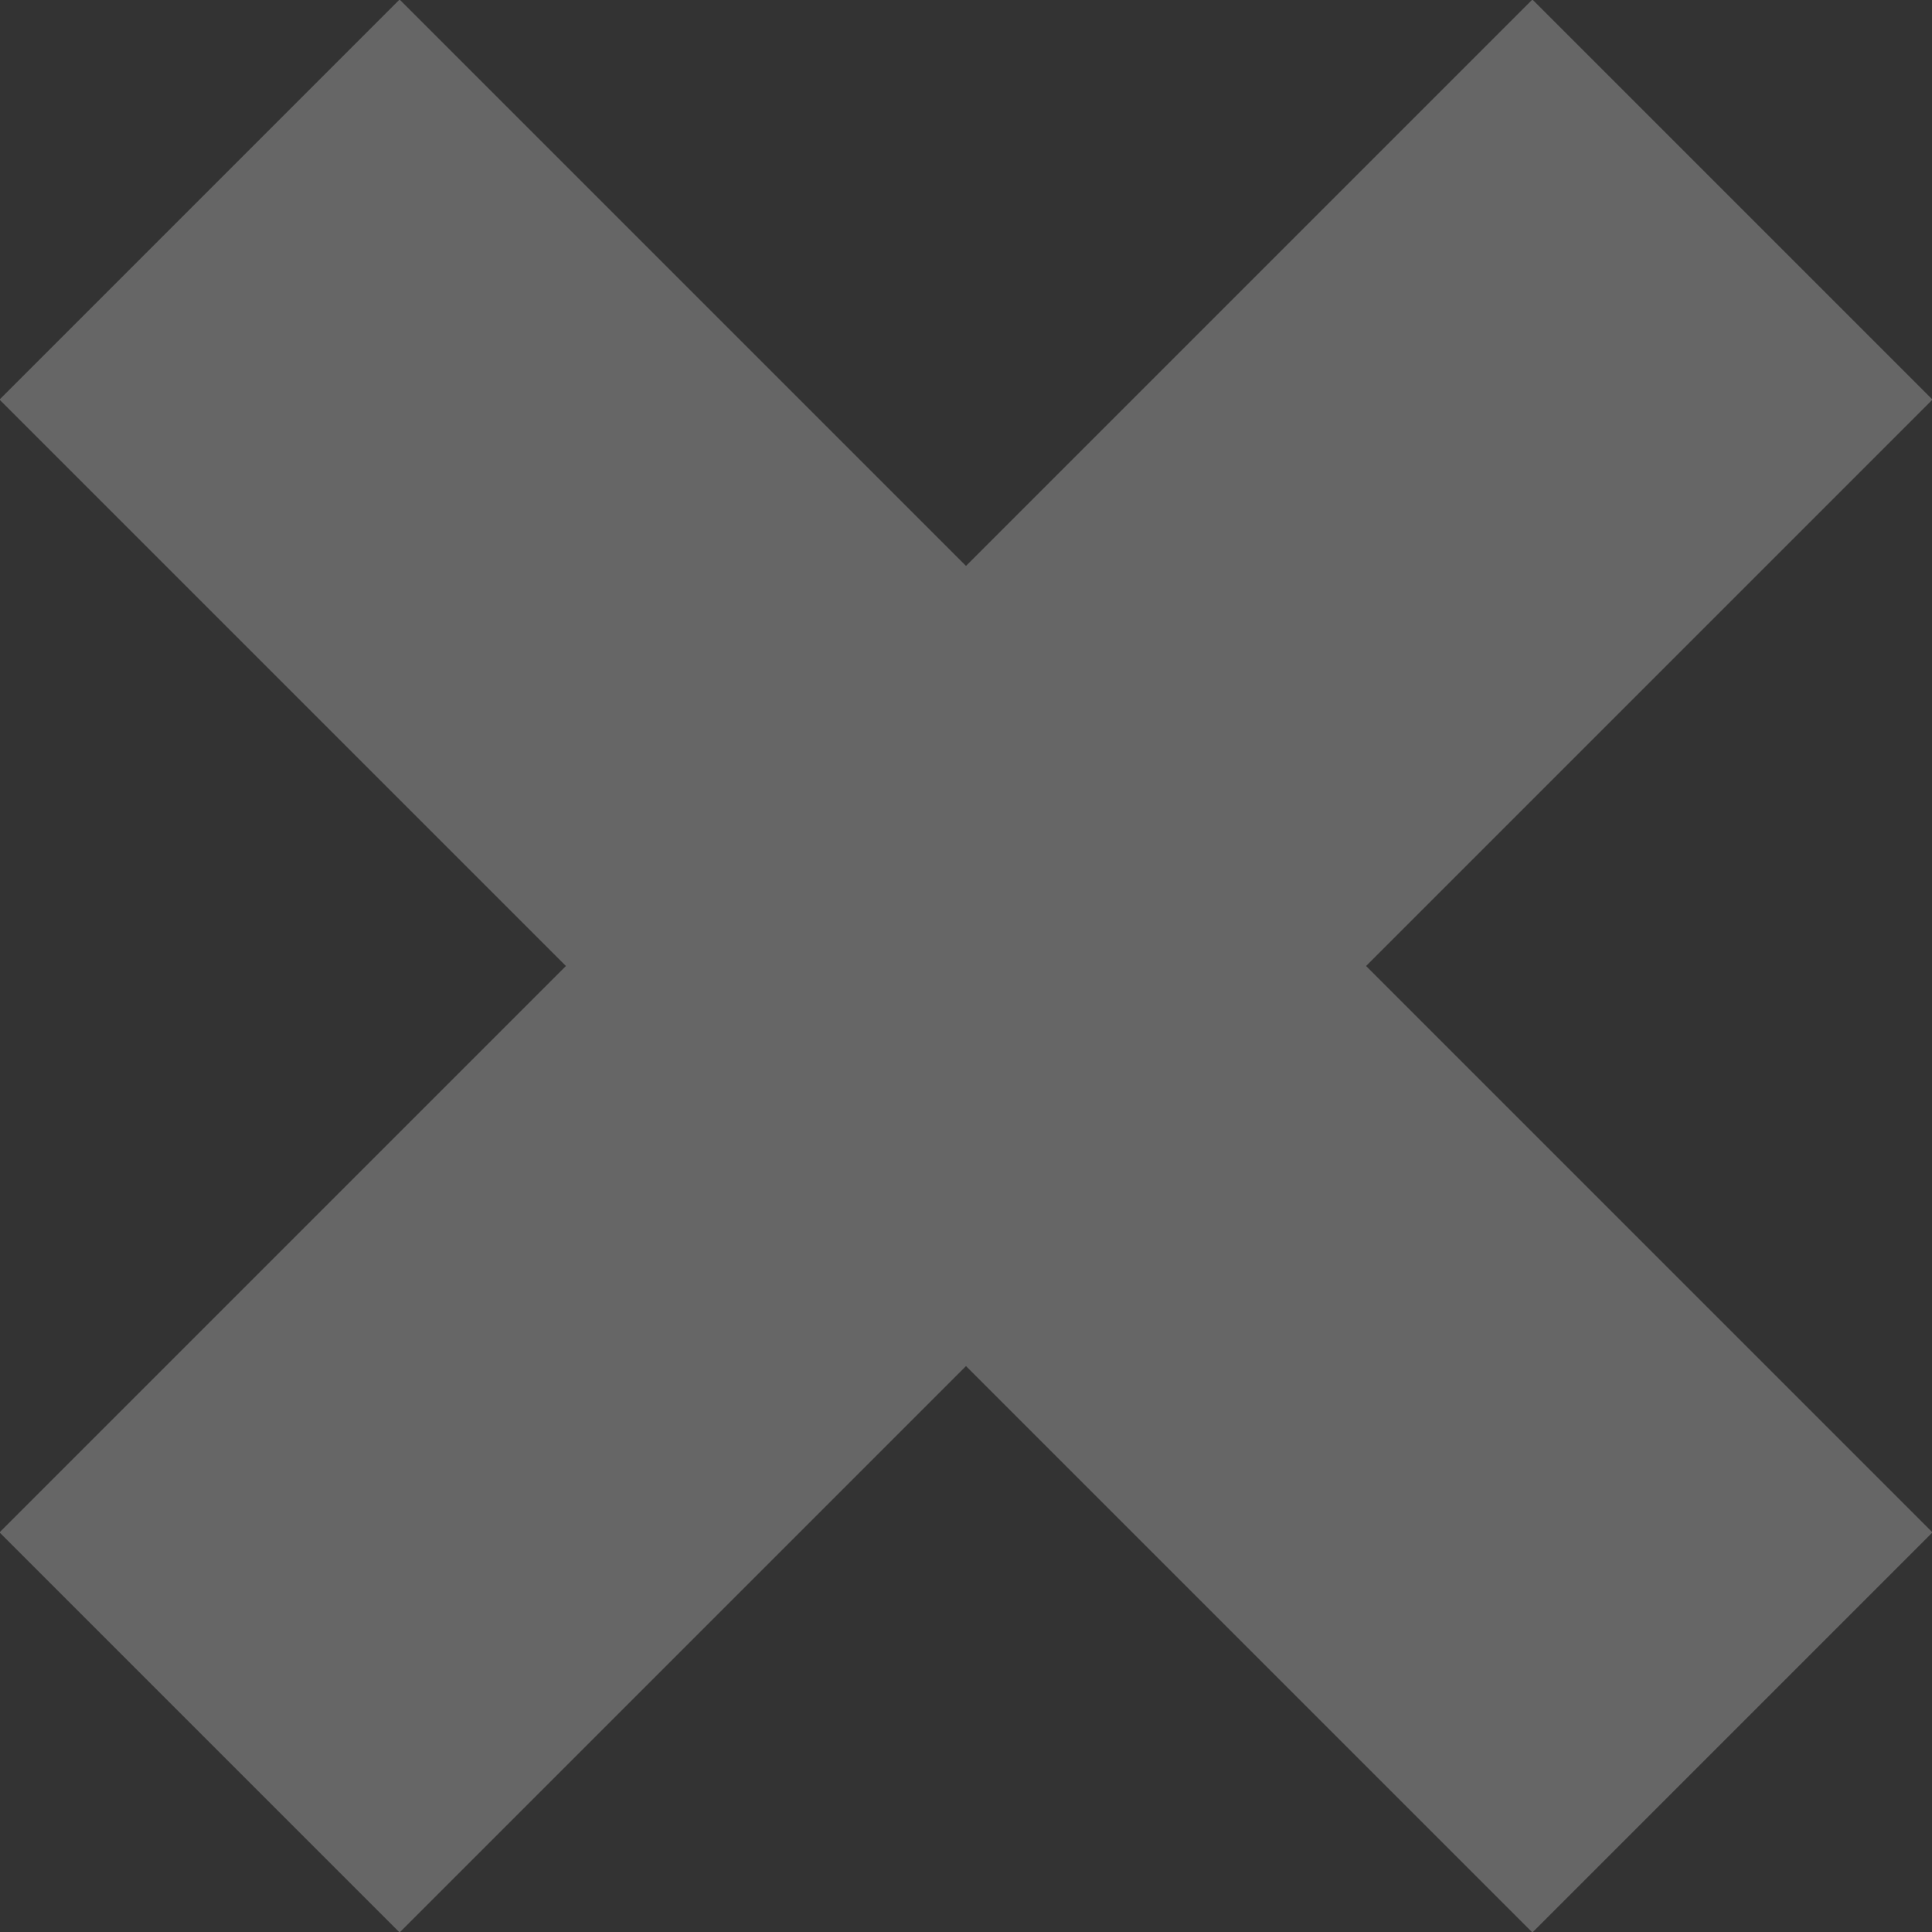
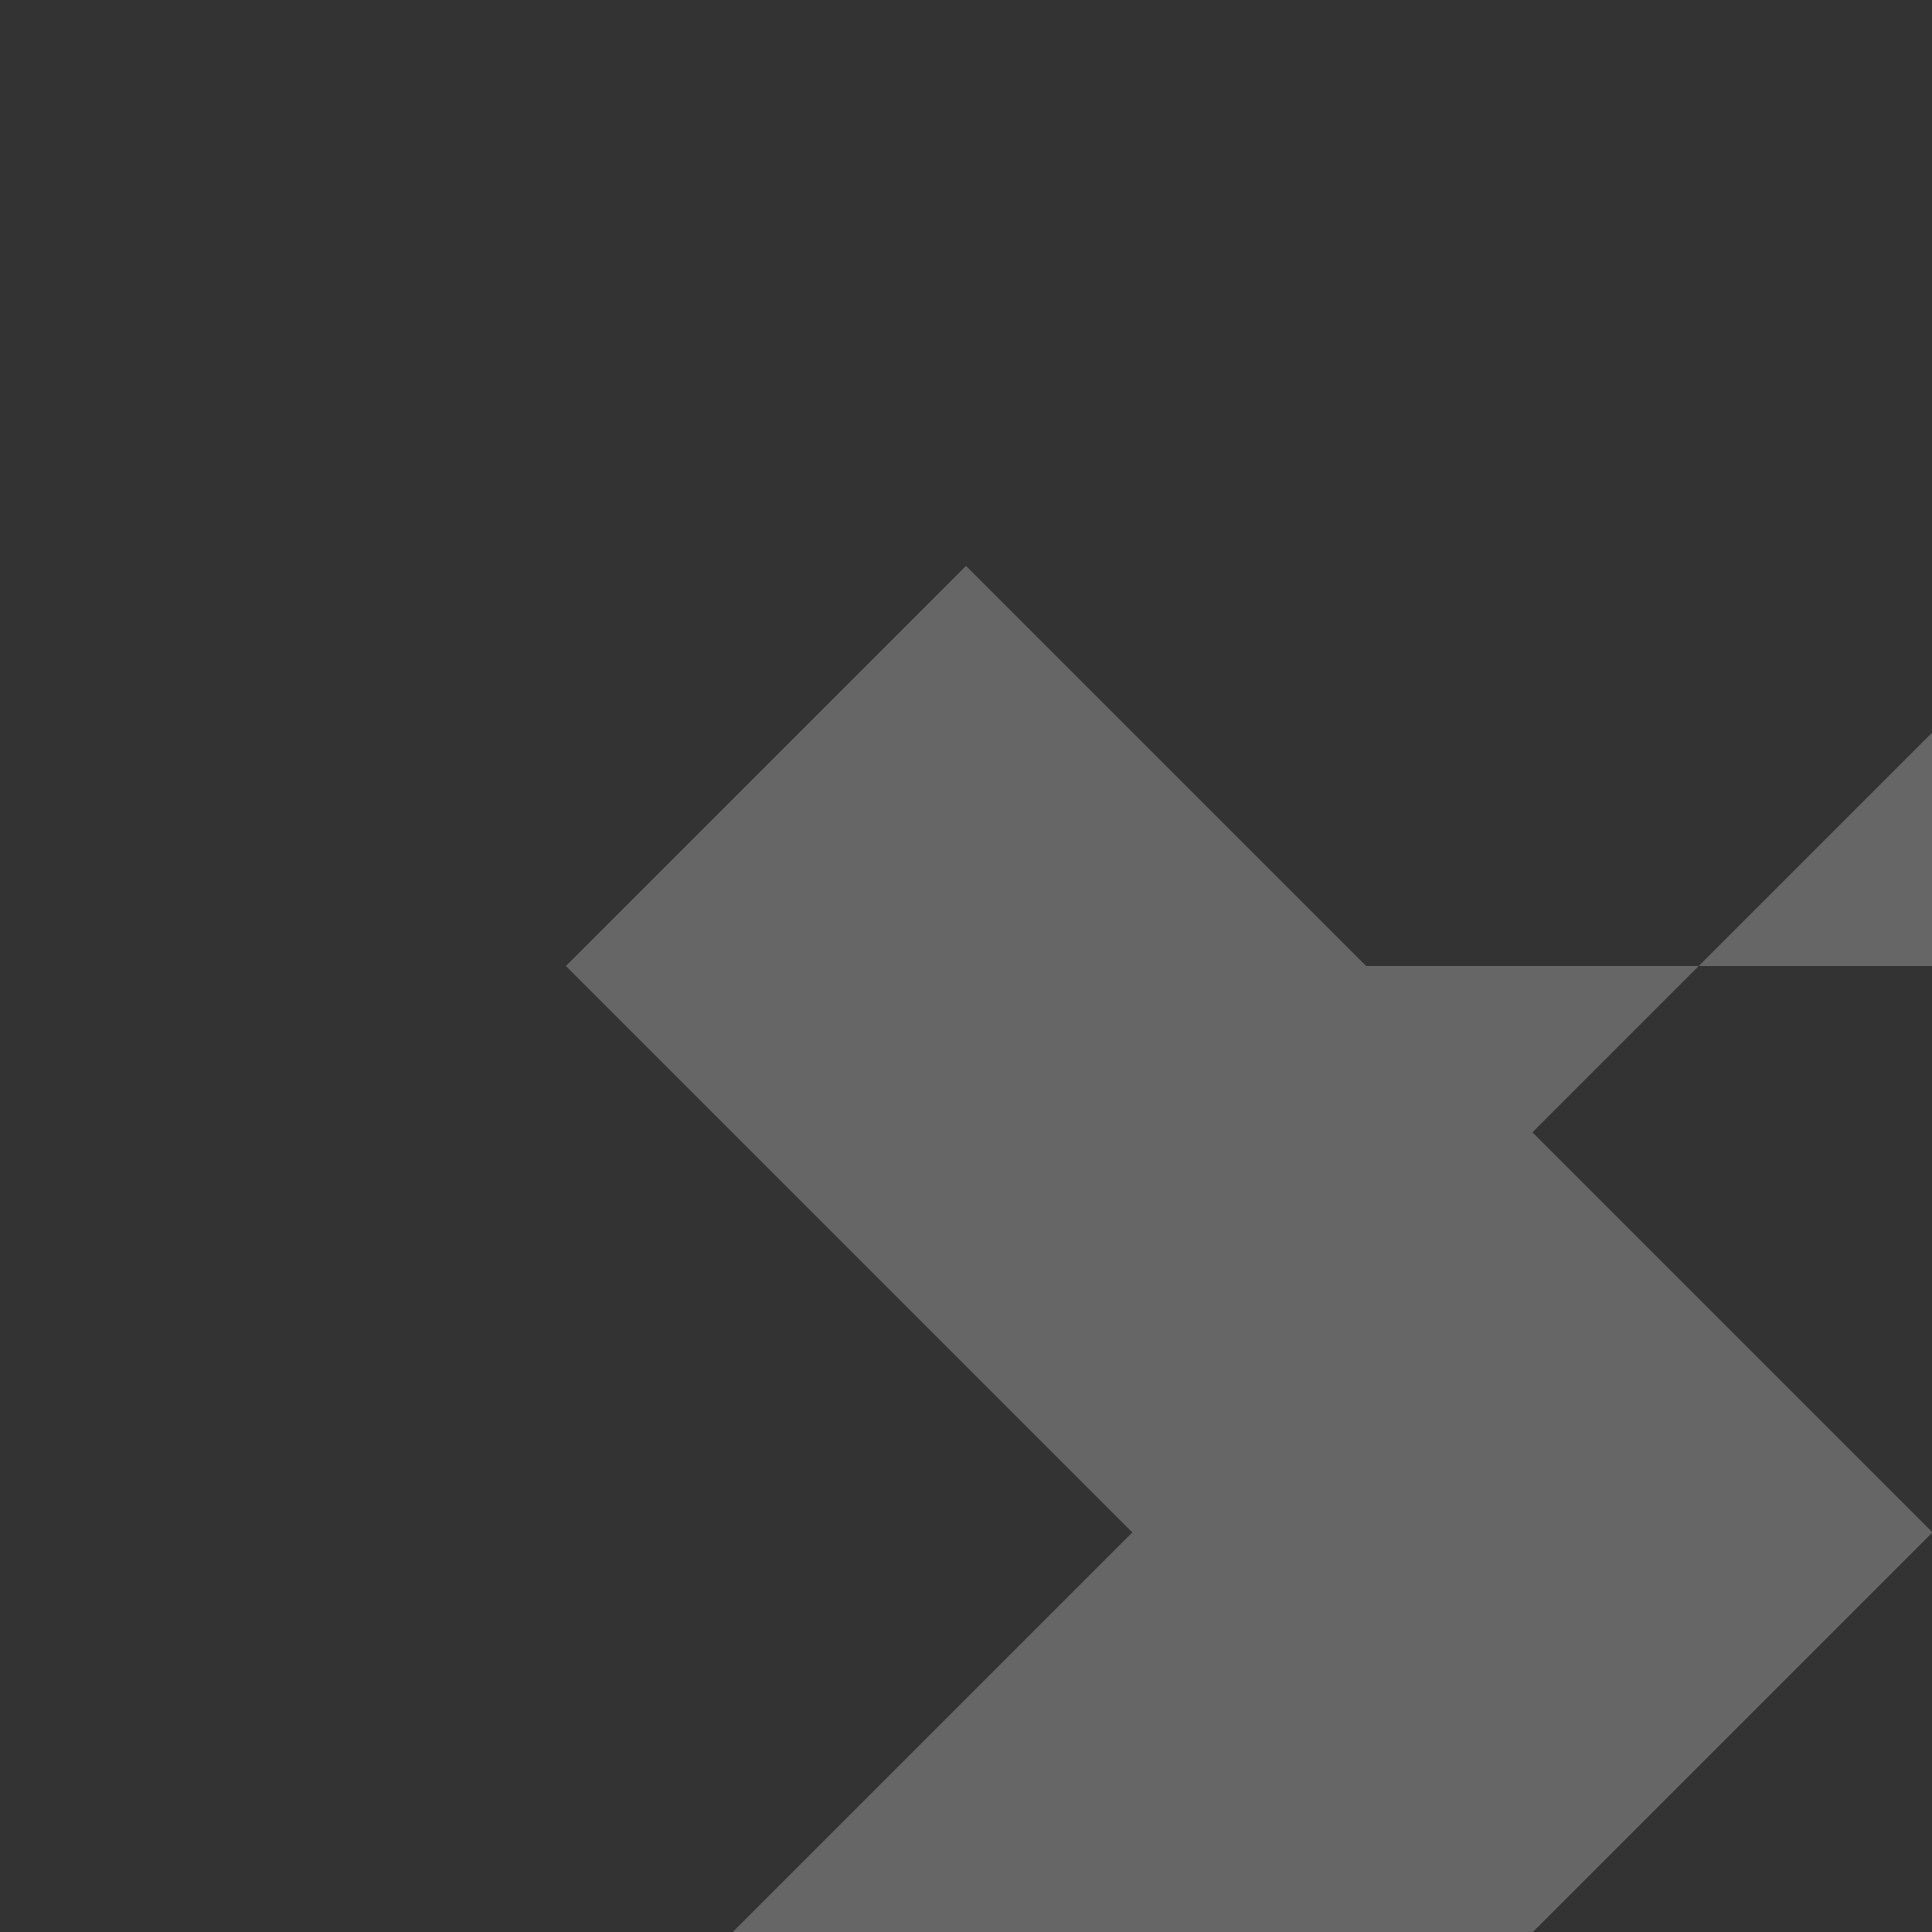
<svg xmlns="http://www.w3.org/2000/svg" width="41" height="41" viewBox="0 0 41 41">
  <rect x="0" y="0" width="41" height="41" fill="#333333" stroke="none" />
  <defs>
    <style>
      .cls-1 {
        fill: #fff;
        fill-opacity: 0.25;
        fill-rule: evenodd;
      }
    </style>
  </defs>
-   <path id="_" data-name="✕" class="cls-1" d="M1079.51,1380.02l-8.49,8.49L1059,1376.49l-12.02,12.02-8.49-8.49,12.02-12.02-12.02-12.02,8.49-8.49,12.02,12.02,12.02-12.02,8.49,8.49L1067.49,1368Z" transform="translate(-1038.5 -1347.5)" />
+   <path id="_" data-name="✕" class="cls-1" d="M1079.51,1380.02l-8.49,8.49l-12.02,12.02-8.49-8.49,12.02-12.02-12.02-12.02,8.49-8.49,12.02,12.02,12.02-12.02,8.49,8.49L1067.49,1368Z" transform="translate(-1038.5 -1347.5)" />
</svg>